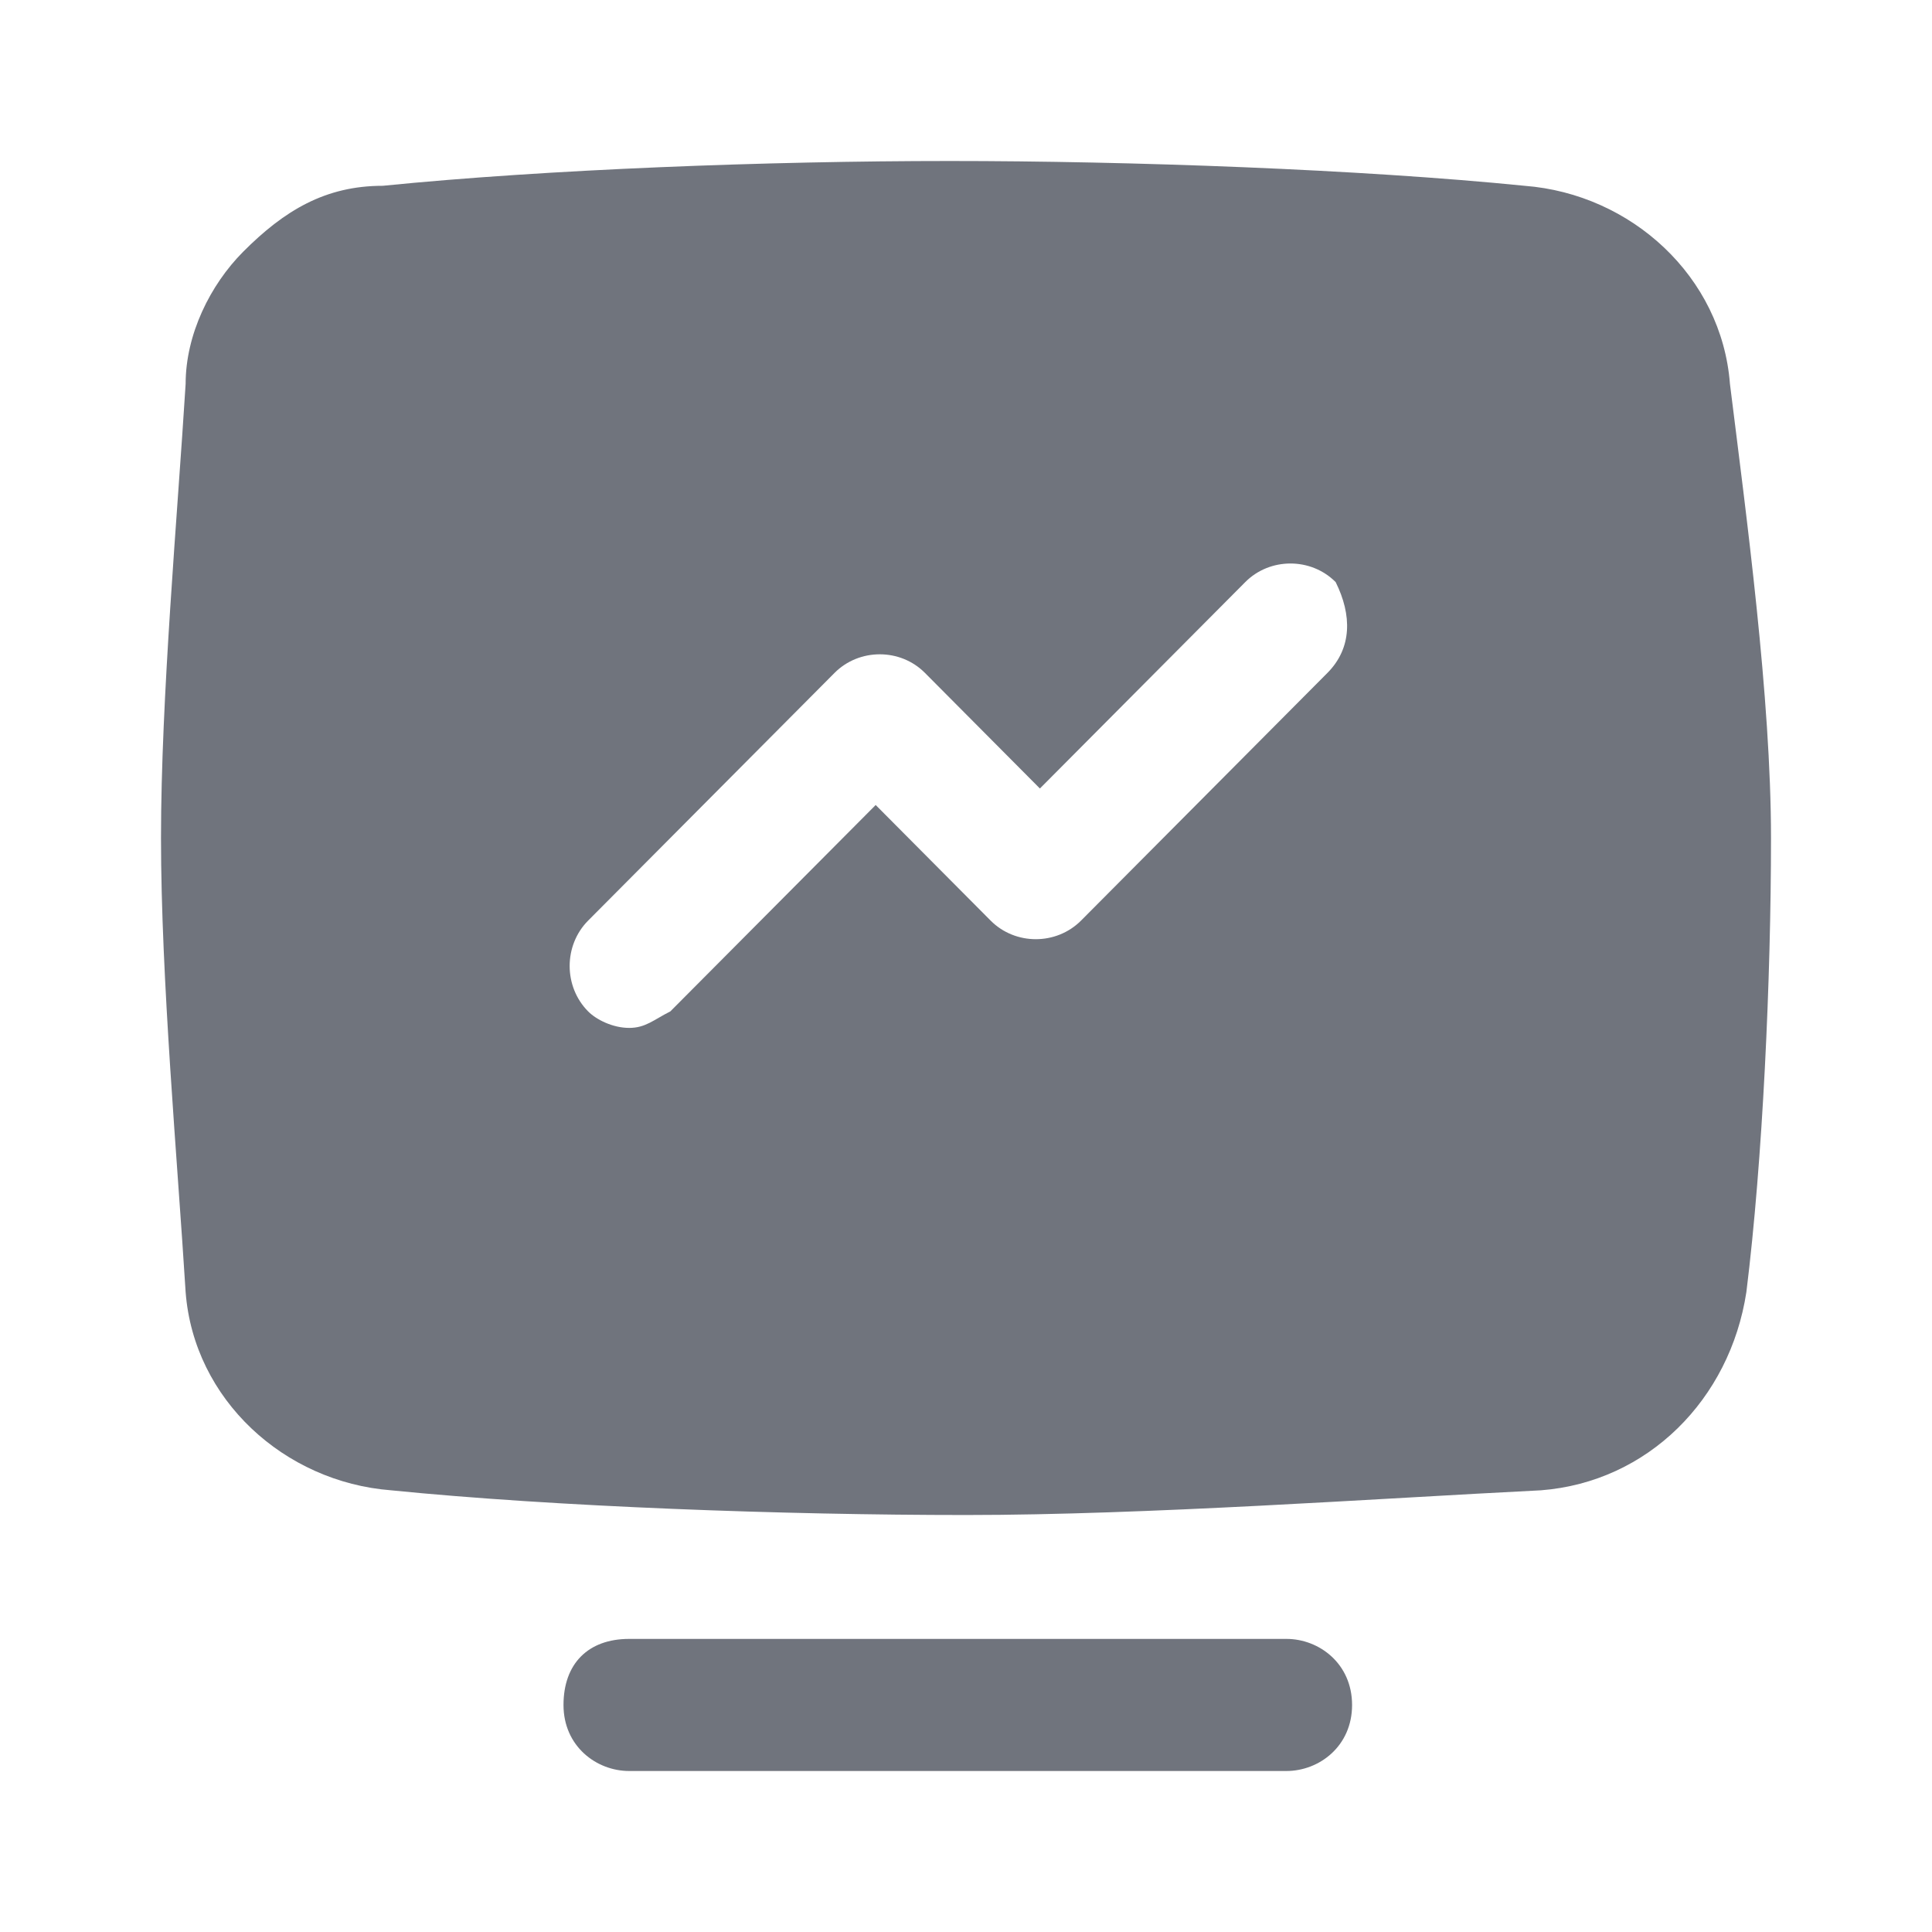
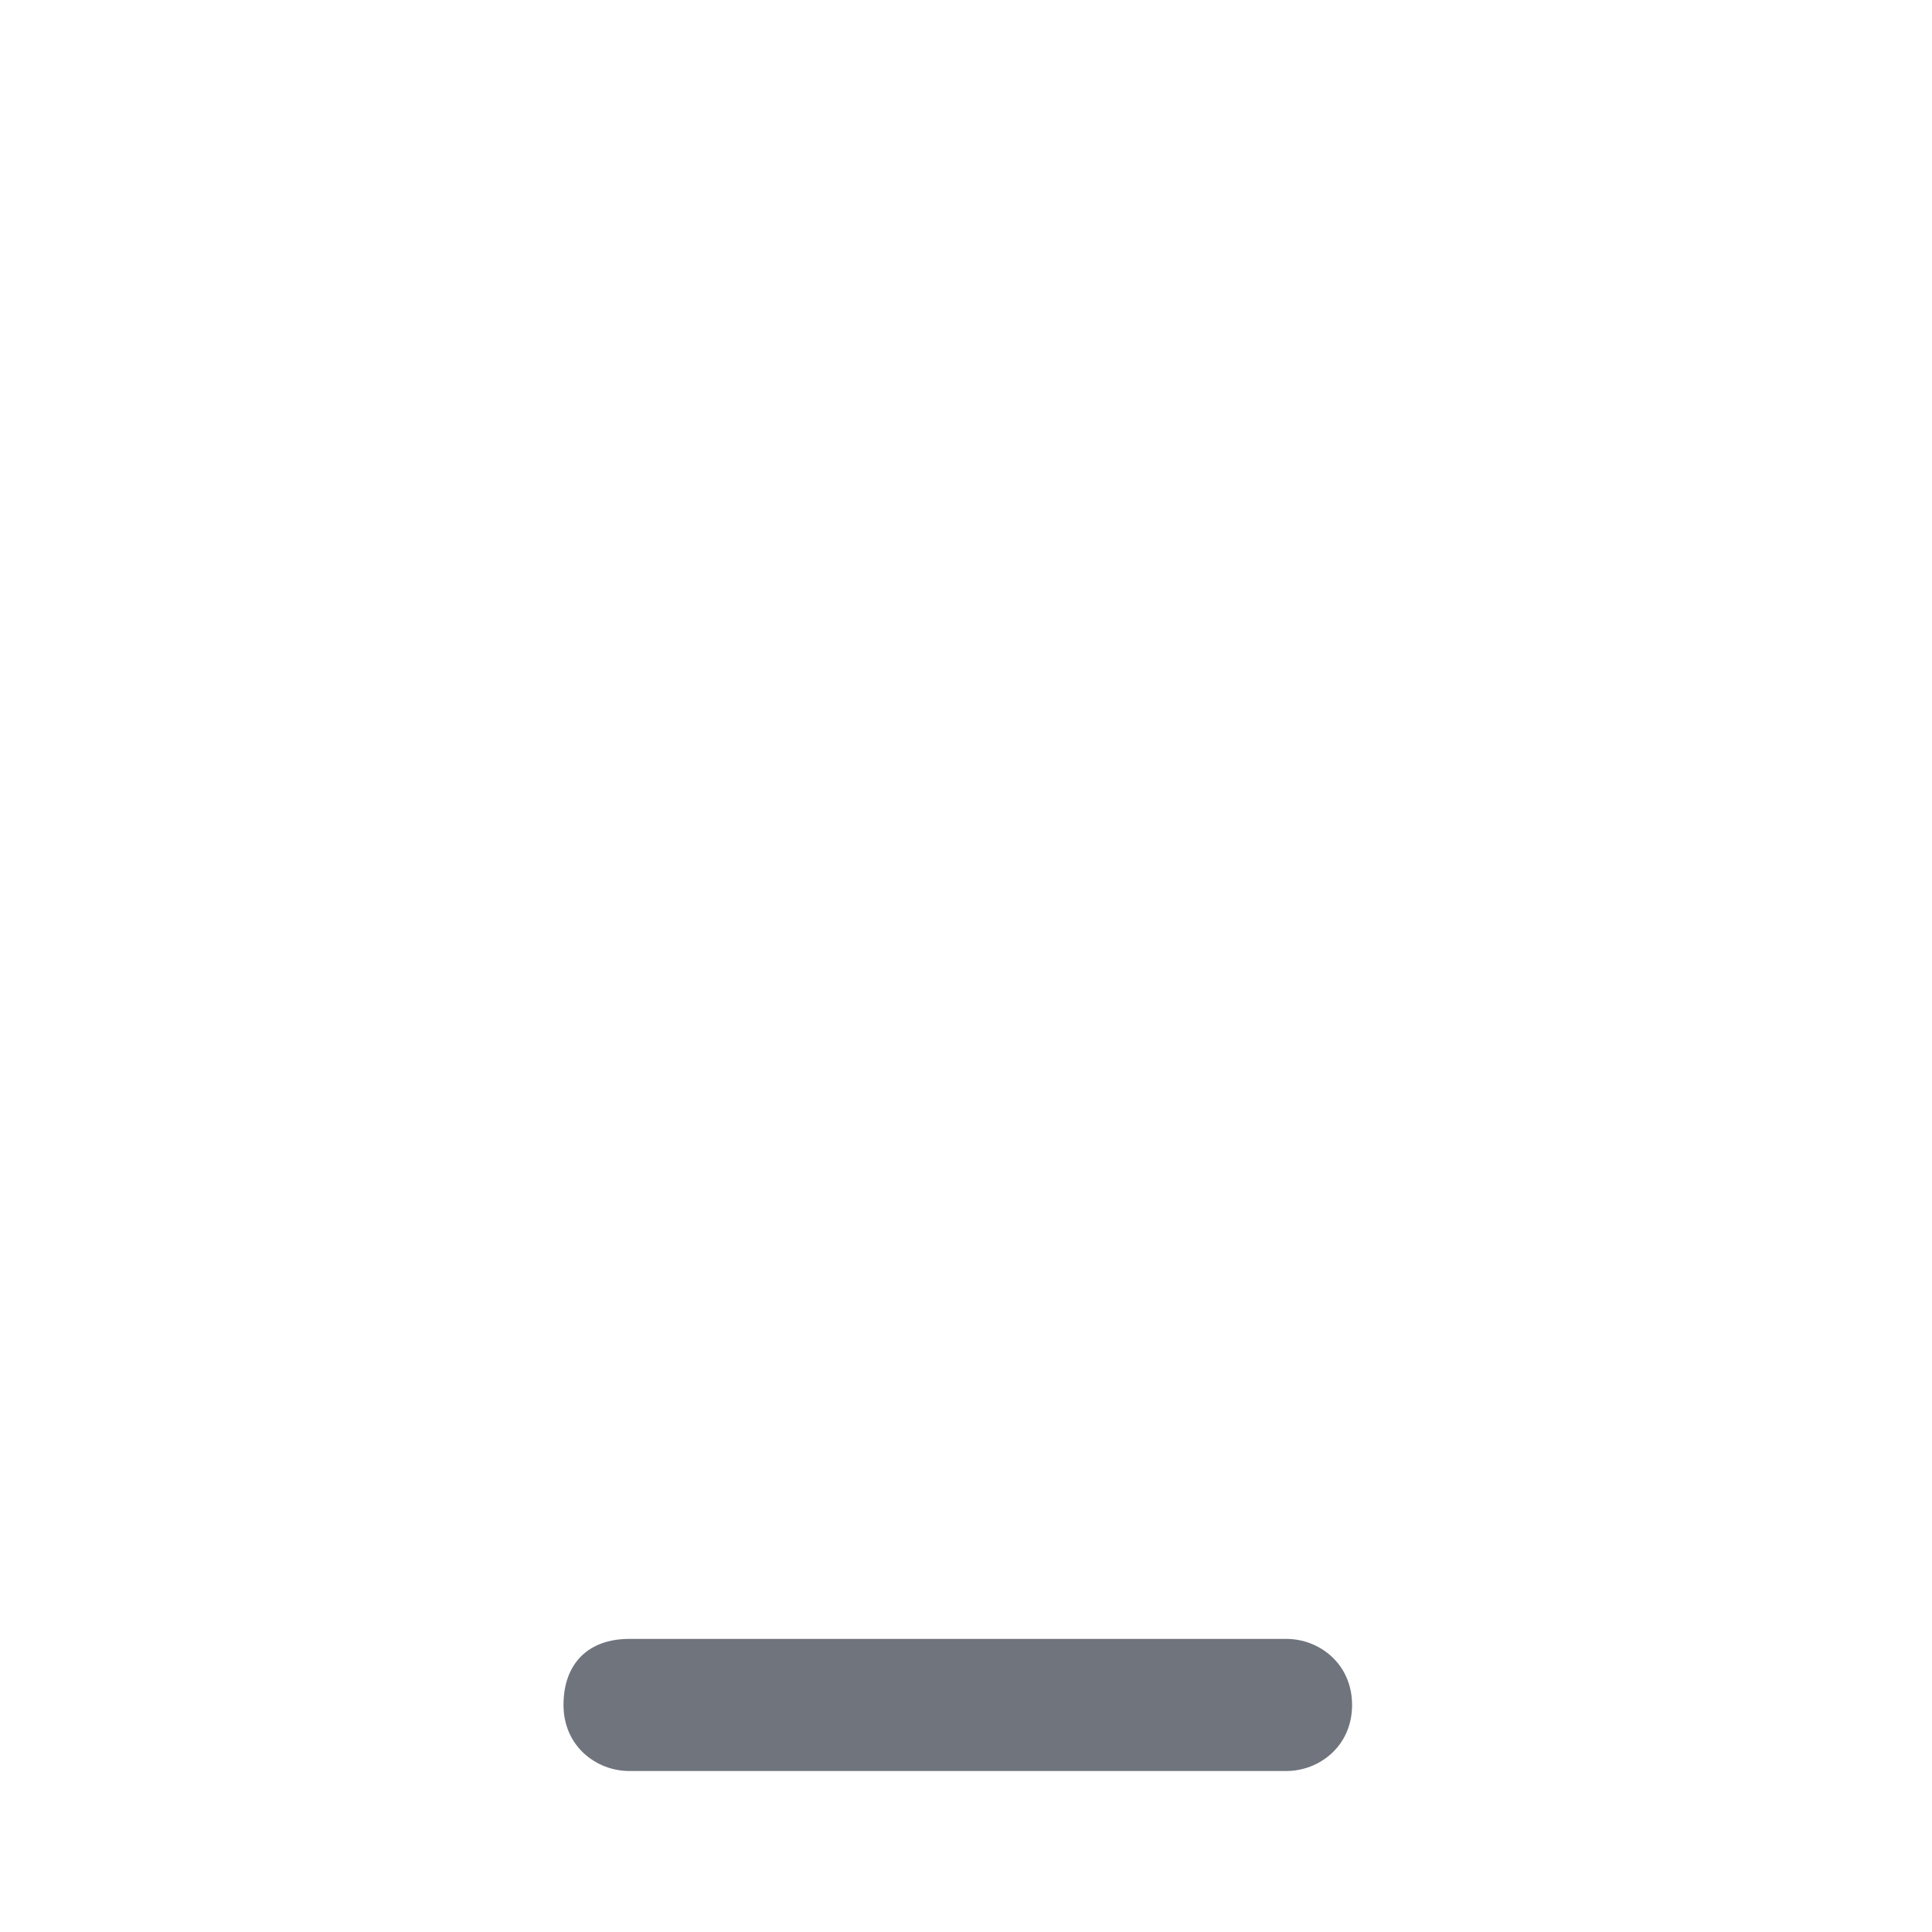
<svg xmlns="http://www.w3.org/2000/svg" width="24" height="24" viewBox="0 0 24 24" fill="none">
-   <path d="M21.49 4.769C21.388 3.436 20.265 2.41 18.939 2.308C16.898 2.103 14.041 2 11.796 2C9.551 2 6.796 2.103 4.755 2.308C4.041 2.308 3.531 2.615 3.02 3.128C2.612 3.538 2.306 4.154 2.306 4.769C2.204 6.41 2 8.667 2 10.41C2 12.154 2.204 14.41 2.306 16.051C2.408 17.385 3.531 18.41 4.857 18.513C6.898 18.718 9.755 18.82 12 18.82C14.245 18.82 17.102 18.615 19.143 18.513C20.469 18.41 21.49 17.385 21.694 16.051C21.898 14.41 22 12.154 22 10.41C22 8.667 21.694 6.41 21.49 4.769ZM16.49 8.359L13.429 11.436C13.122 11.744 12.612 11.744 12.306 11.436L10.878 10L8.327 12.564C8.122 12.667 8.02 12.769 7.816 12.769C7.612 12.769 7.408 12.667 7.306 12.564C7 12.256 7 11.744 7.306 11.436L10.367 8.359C10.674 8.051 11.184 8.051 11.49 8.359L12.918 9.795L15.469 7.231C15.775 6.923 16.286 6.923 16.592 7.231C16.796 7.641 16.796 8.051 16.49 8.359Z" fill="#70747D" />
  <path d="M15.98 22H7.816C7.408 22 7 21.692 7 21.18C7 20.667 7.306 20.359 7.816 20.359H15.98C16.388 20.359 16.796 20.667 16.796 21.18C16.796 21.692 16.388 22 15.98 22Z" fill="#70747D" />
</svg>